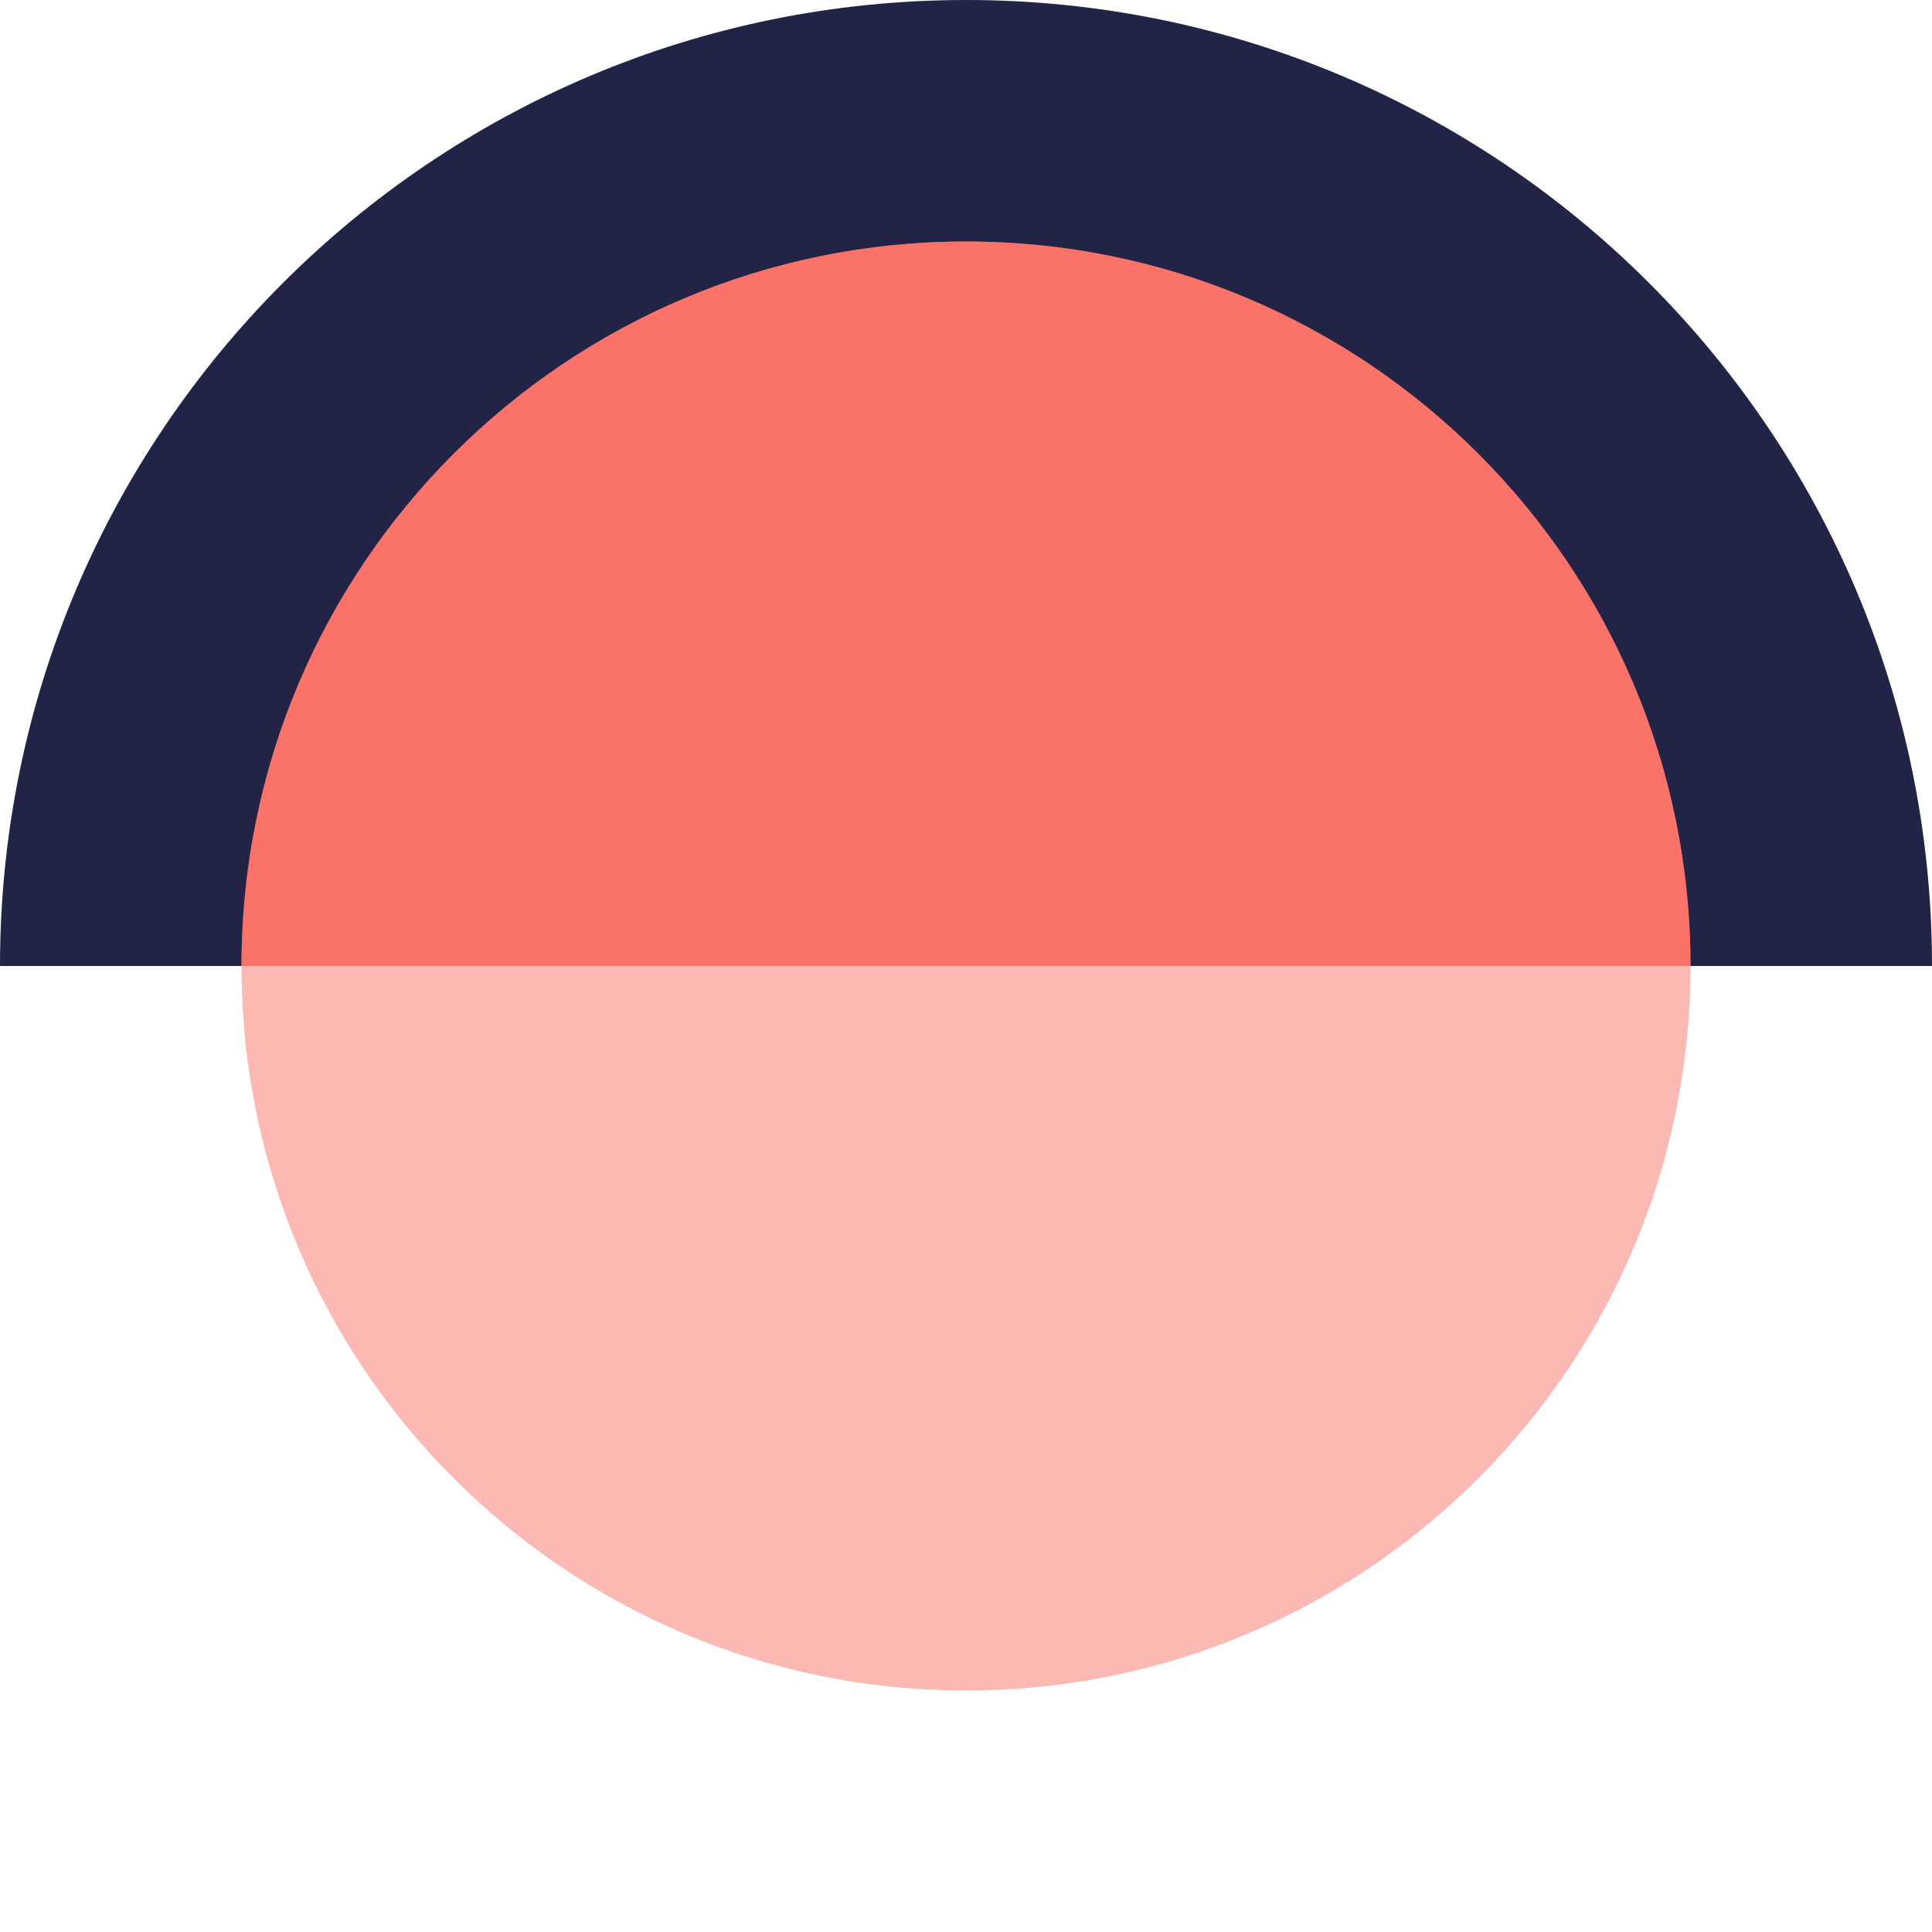
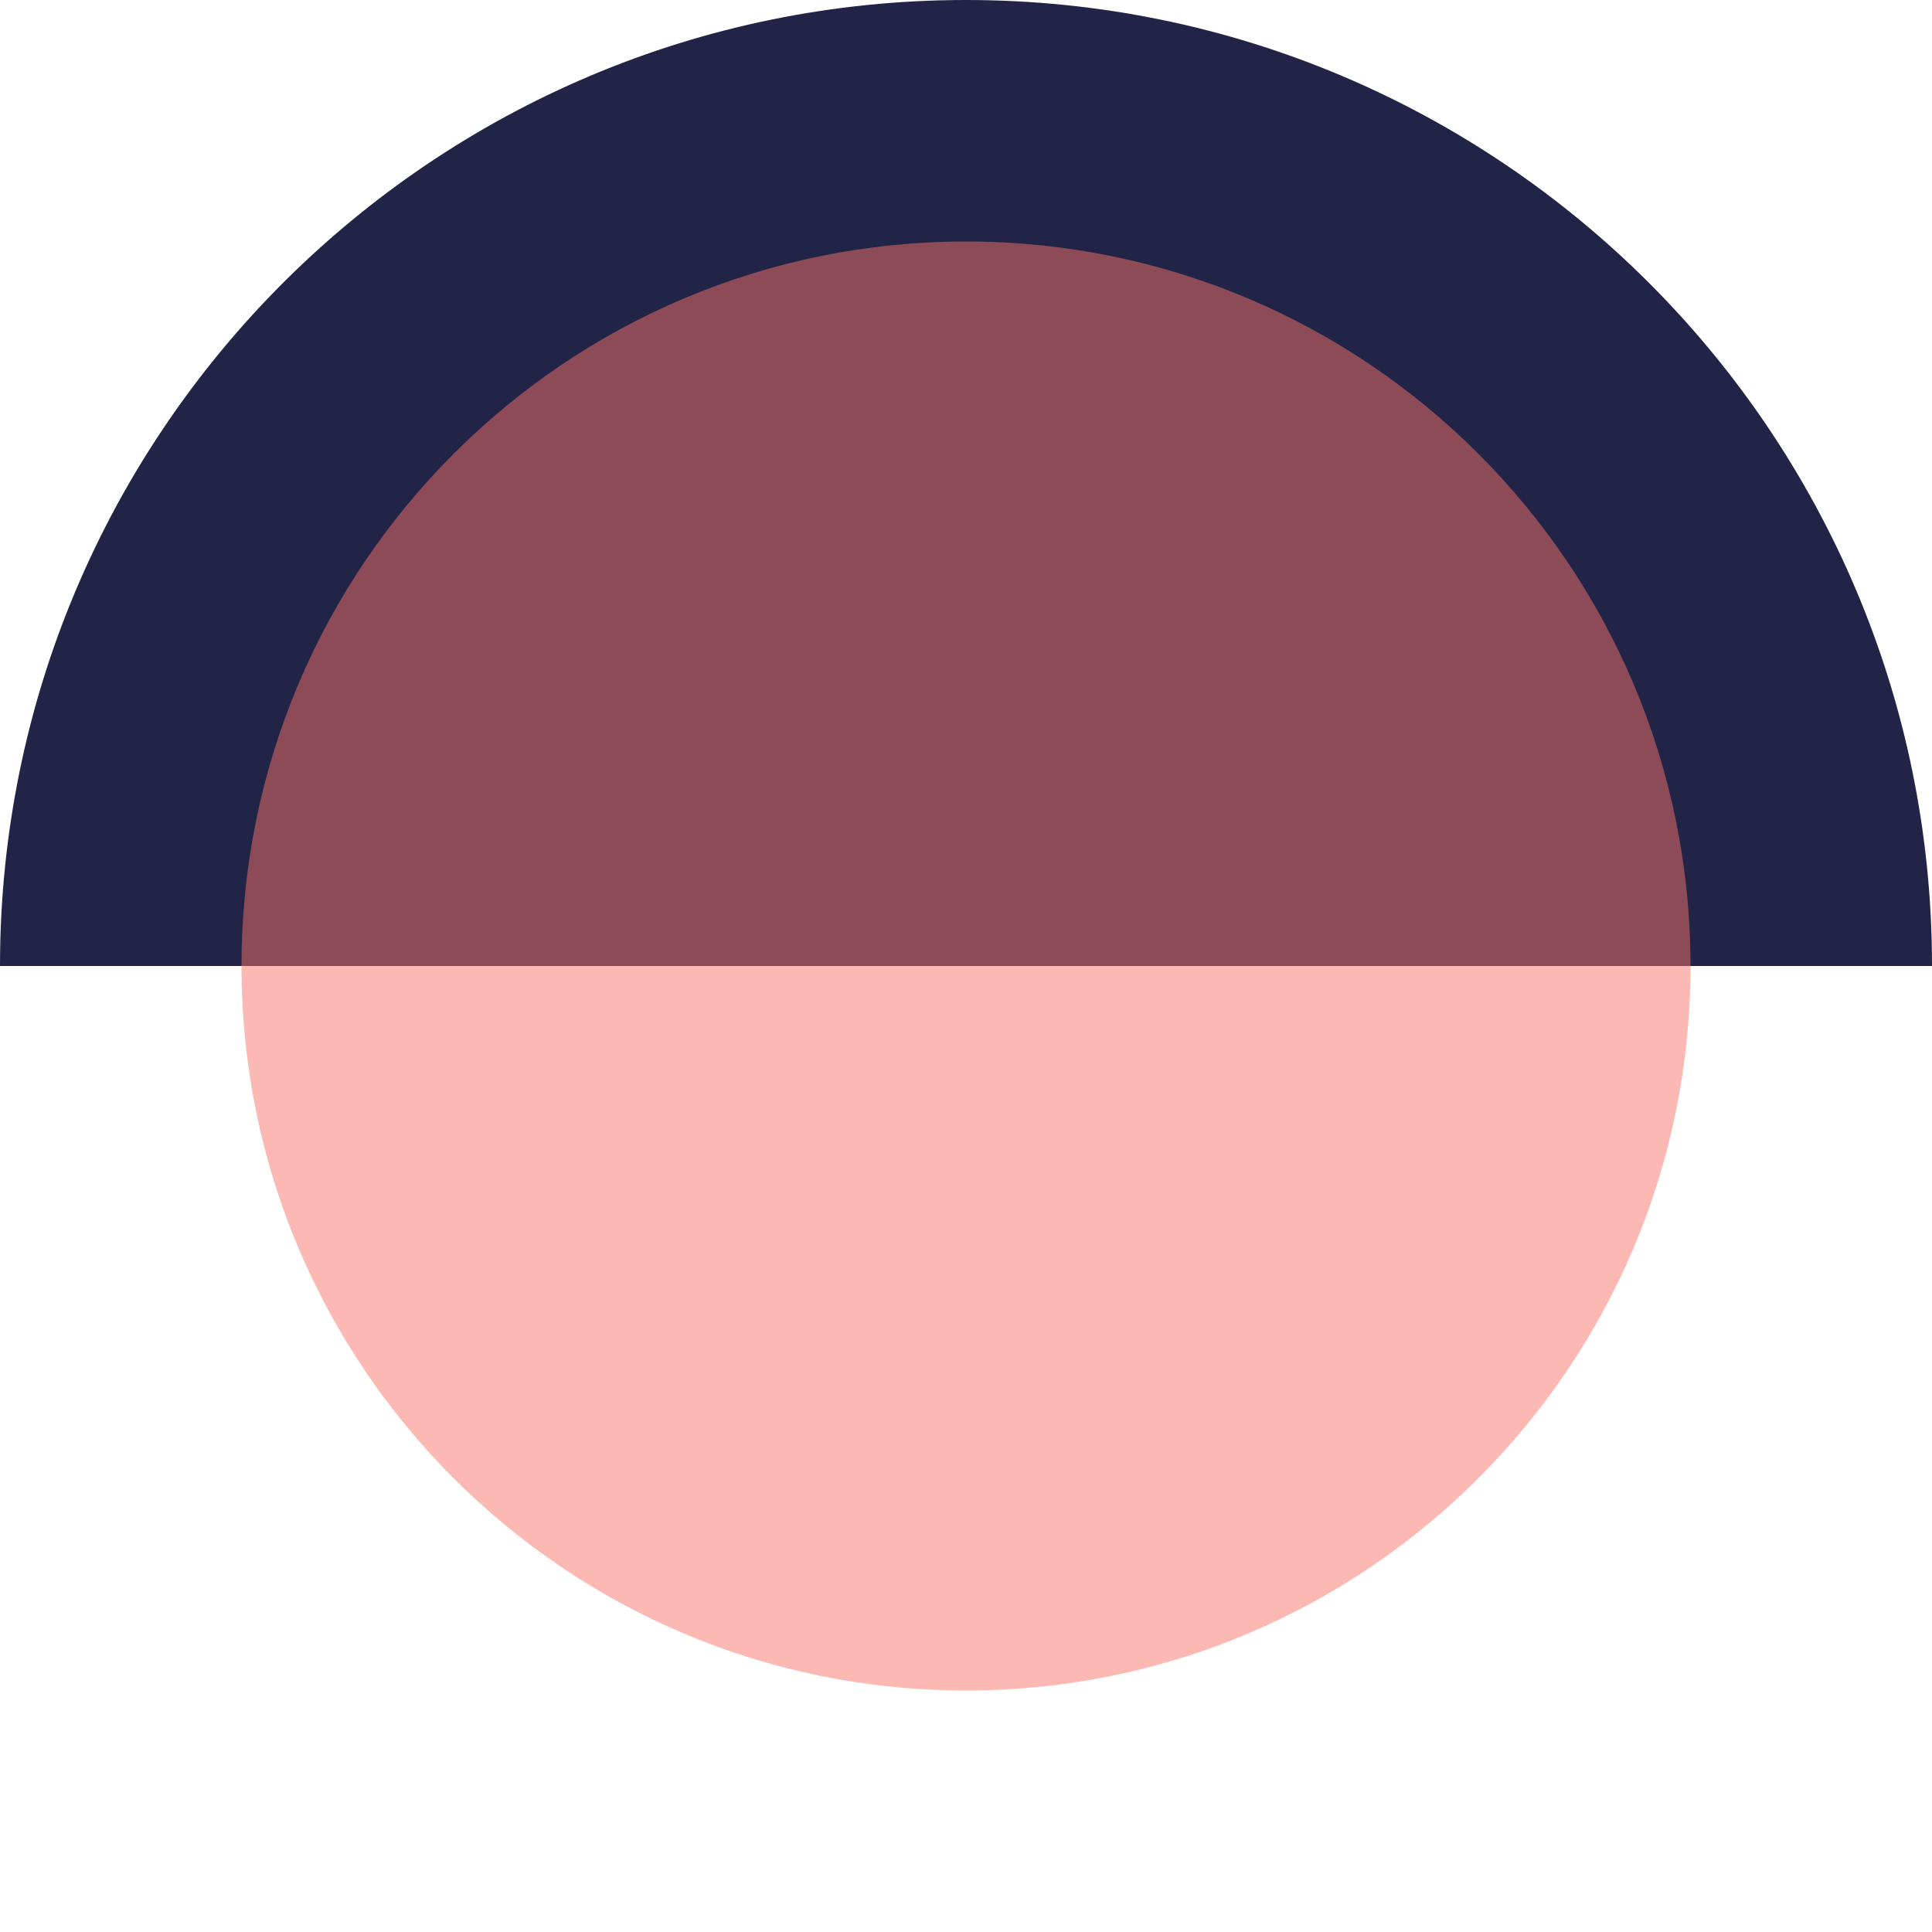
<svg xmlns="http://www.w3.org/2000/svg" width="16px" height="16px" viewBox="0 0 16 16" version="1.1">
  <title>Icons/favicon-everything</title>
  <g id="Icons/favicon-everything" stroke="none" stroke-width="1" fill="none" fill-rule="evenodd">
    <path d="M0,8 C0,3.582 3.582,-7.10542736e-15 8,-7.10542736e-15 C12.418,-7.10542736e-15 16,3.582 16,8 L0,8 Z" id="Path" fill="#212446" />
    <path d="M14,8 C14,4.686 11.314,2 8,2 C4.686,2 2,4.686 2,8 C2,11.314 4.686,14 8,14 C11.314,14 14,11.314 14,8 Z" id="Path" fill="#FB7268" opacity="0.5" />
-     <path d="M2,8 C2,4.686 4.686,2 8,2 C11.313,2 14,4.686 14,8 L2,8 Z" id="Path" fill="#FB7268" />
  </g>
</svg>